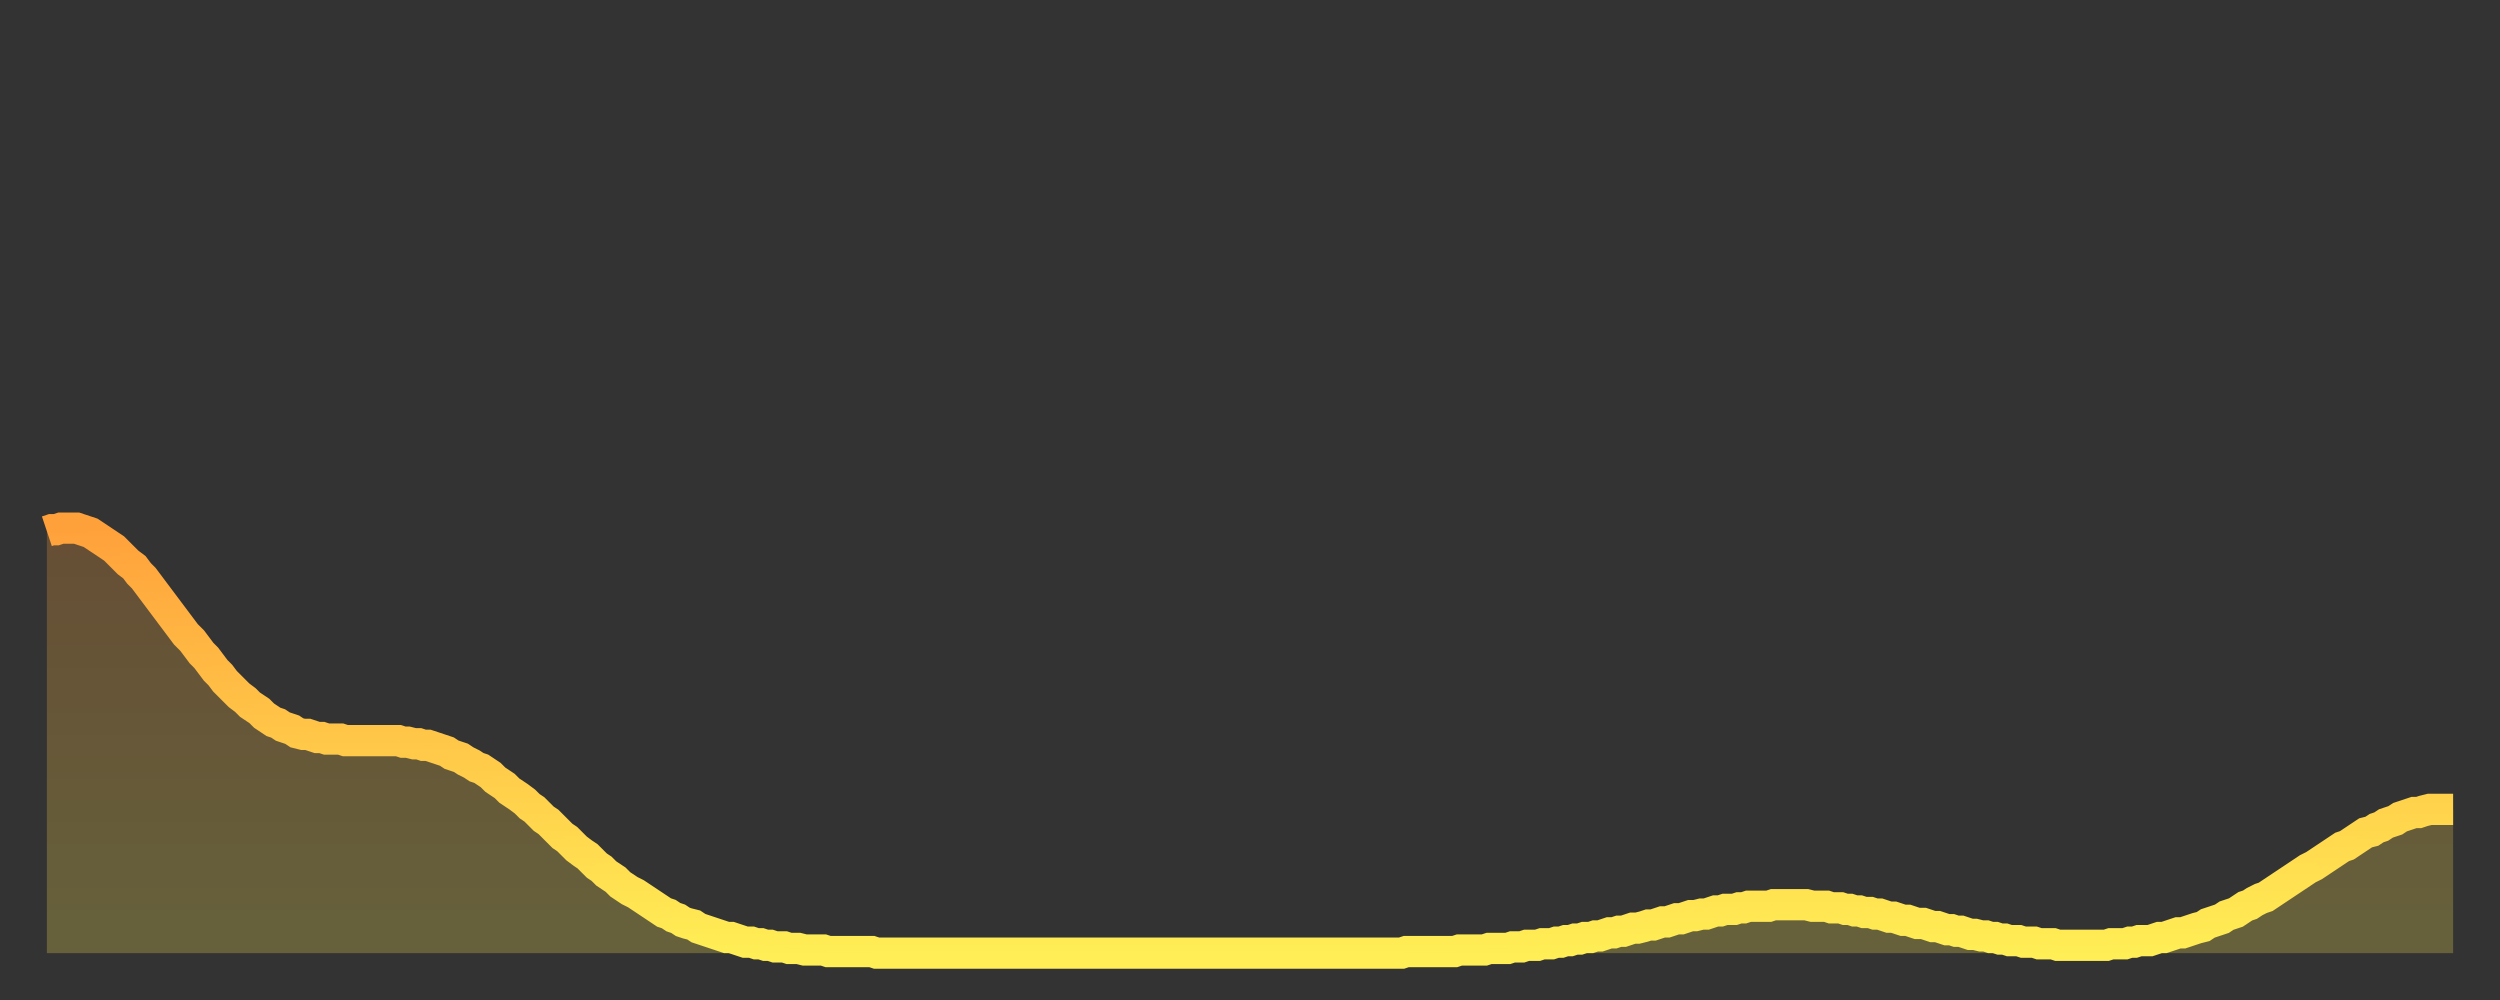
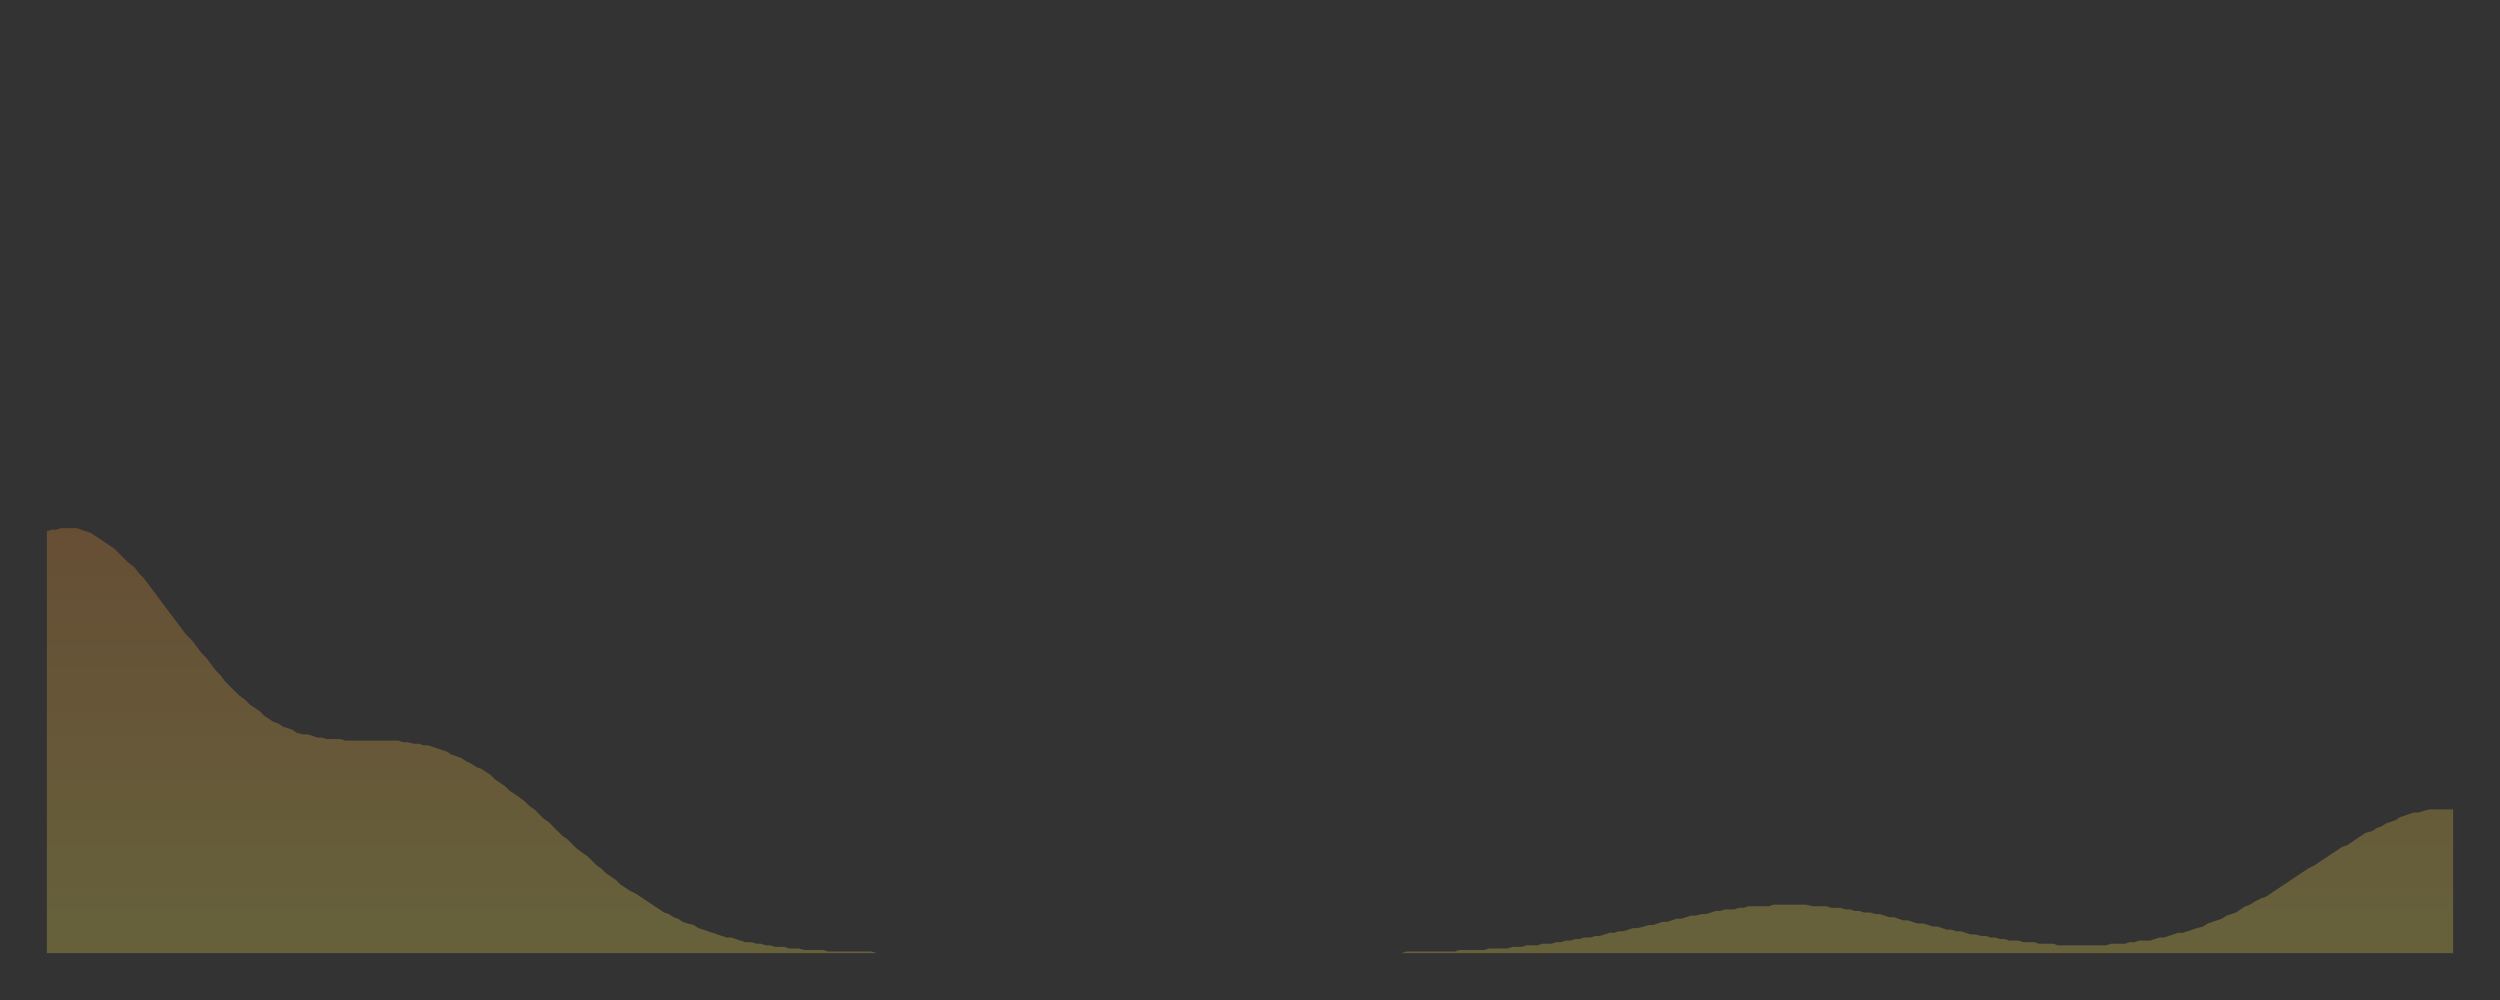
<svg xmlns="http://www.w3.org/2000/svg" baseProfile="full" height="64" version="1.1" width="160">
  <rect width="100%" height="100%" fill="#333333" stroke="none" />
  <defs>
    <linearGradient id="id1674284" x1="0" x2="0" y1="0" y2="1">
      <stop offset="0%" stop-color="#ffa13b" />
      <stop offset="50%" stop-color="#ffc748" />
      <stop offset="100%" stop-color="#ffee55" />
    </linearGradient>
  </defs>
  <g transform="translate(3,3)">
    <g>
-       <path d="M 0.0 31.0 0.3 30.9 0.6 30.9 0.9 30.8 1.2 30.8 1.5 30.8 1.9 30.8 2.2 30.9 2.5 31.0 2.8 31.1 3.1 31.3 3.4 31.5 3.7 31.7 4.0 31.9 4.3 32.1 4.6 32.4 4.9 32.7 5.2 33.0 5.6 33.3 5.9 33.7 6.2 34.0 6.5 34.4 6.8 34.8 7.1 35.2 7.4 35.6 7.7 36.0 8.0 36.4 8.3 36.8 8.6 37.2 8.9 37.6 9.3 38.0 9.6 38.4 9.9 38.8 10.2 39.1 10.5 39.5 10.8 39.9 11.1 40.2 11.4 40.6 11.7 40.9 12.0 41.2 12.3 41.5 12.7 41.8 13.0 42.1 13.3 42.3 13.6 42.5 13.9 42.8 14.2 43.0 14.5 43.2 14.8 43.3 15.1 43.5 15.4 43.6 15.7 43.7 16.0 43.9 16.4 44.0 16.7 44.0 17.0 44.1 17.3 44.2 17.6 44.2 17.9 44.3 18.2 44.3 18.5 44.3 18.8 44.3 19.1 44.4 19.4 44.4 19.8 44.4 20.1 44.4 20.4 44.4 20.7 44.4 21.0 44.4 21.3 44.4 21.6 44.4 21.9 44.4 22.2 44.4 22.5 44.4 22.8 44.5 23.1 44.5 23.5 44.6 23.8 44.6 24.1 44.7 24.4 44.7 24.7 44.8 25.0 44.9 25.3 45.0 25.6 45.1 25.9 45.3 26.2 45.4 26.5 45.5 26.8 45.7 27.2 45.9 27.5 46.1 27.8 46.2 28.1 46.4 28.4 46.6 28.7 46.9 29.0 47.1 29.3 47.3 29.6 47.6 29.9 47.8 30.2 48.0 30.6 48.3 30.9 48.6 31.2 48.8 31.5 49.1 31.8 49.4 32.1 49.6 32.4 49.9 32.7 50.2 33.0 50.5 33.3 50.7 33.6 51.0 33.9 51.3 34.3 51.6 34.6 51.8 34.9 52.1 35.2 52.4 35.5 52.6 35.8 52.9 36.1 53.1 36.4 53.3 36.7 53.6 37.0 53.8 37.3 54.0 37.7 54.2 38.0 54.4 38.3 54.6 38.6 54.8 38.9 55.0 39.2 55.2 39.5 55.4 39.8 55.5 40.1 55.7 40.4 55.8 40.7 56.0 41.0 56.1 41.4 56.2 41.7 56.4 42.0 56.5 42.3 56.6 42.6 56.7 42.9 56.8 43.2 56.9 43.5 57.0 43.8 57.0 44.1 57.1 44.4 57.2 44.7 57.3 45.1 57.3 45.4 57.4 45.7 57.4 46.0 57.5 46.3 57.5 46.6 57.6 46.9 57.6 47.2 57.6 47.5 57.7 47.8 57.7 48.1 57.7 48.5 57.8 48.8 57.8 49.1 57.8 49.4 57.8 49.7 57.8 50.0 57.9 50.3 57.9 50.6 57.9 50.9 57.9 51.2 57.9 51.5 57.9 51.8 57.9 52.2 57.9 52.5 57.9 52.8 57.9 53.1 58.0 53.4 58.0 53.7 58.0 54.0 58.0 54.3 58.0 54.6 58.0 54.9 58.0 55.2 58.0 55.6 58.0 55.9 58.0 56.2 58.0 56.5 58.0 56.8 58.0 57.1 58.0 57.4 58.0 57.7 58.0 58.0 58.0 58.3 58.0 58.6 58.0 58.9 58.0 59.3 58.0 59.6 58.0 59.9 58.0 60.2 58.0 60.5 58.0 60.8 58.0 61.1 58.0 61.4 58.0 61.7 58.0 62.0 58.0 62.3 58.0 62.6 58.0 63.0 58.0 63.3 58.0 63.6 58.0 63.9 58.0 64.2 58.0 64.5 58.0 64.8 58.0 65.1 58.0 65.4 58.0 65.7 58.0 66.0 58.0 66.4 58.0 66.7 58.0 67.0 58.0 67.3 58.0 67.6 58.0 67.9 58.0 68.2 58.0 68.5 58.0 68.8 58.0 69.1 58.0 69.4 58.0 69.7 58.0 70.1 58.0 70.4 58.0 70.7 58.0 71.0 58.0 71.3 58.0 71.6 58.0 71.9 58.0 72.2 58.0 72.5 58.0 72.8 58.0 73.1 58.0 73.5 58.0 73.8 58.0 74.1 58.0 74.4 58.0 74.7 58.0 75.0 58.0 75.3 58.0 75.6 58.0 75.9 58.0 76.2 58.0 76.5 58.0 76.8 58.0 77.2 58.0 77.5 58.0 77.8 58.0 78.1 58.0 78.4 58.0 78.7 58.0 79.0 58.0 79.3 58.0 79.6 58.0 79.9 58.0 80.2 58.0 80.5 58.0 80.9 58.0 81.2 58.0 81.5 58.0 81.8 58.0 82.1 58.0 82.4 58.0 82.7 58.0 83.0 58.0 83.3 58.0 83.6 58.0 83.9 58.0 84.3 58.0 84.6 58.0 84.9 58.0 85.2 58.0 85.5 58.0 85.8 58.0 86.1 58.0 86.4 58.0 86.7 58.0 87.0 57.9 87.3 57.9 87.6 57.9 88.0 57.9 88.3 57.9 88.6 57.9 88.9 57.9 89.2 57.9 89.5 57.9 89.8 57.9 90.1 57.9 90.4 57.8 90.7 57.8 91.0 57.8 91.4 57.8 91.7 57.8 92.0 57.8 92.3 57.7 92.6 57.7 92.9 57.7 93.2 57.7 93.5 57.7 93.8 57.6 94.1 57.6 94.4 57.6 94.7 57.5 95.1 57.5 95.4 57.5 95.7 57.4 96.0 57.4 96.3 57.4 96.6 57.3 96.9 57.3 97.2 57.2 97.5 57.2 97.8 57.1 98.1 57.1 98.4 57.0 98.8 57.0 99.1 56.9 99.4 56.9 99.7 56.8 100.0 56.7 100.3 56.7 100.6 56.6 100.9 56.6 101.2 56.5 101.5 56.4 101.8 56.4 102.2 56.3 102.5 56.2 102.8 56.2 103.1 56.1 103.4 56.0 103.7 56.0 104.0 55.9 104.3 55.8 104.6 55.8 104.9 55.7 105.2 55.6 105.5 55.6 105.9 55.5 106.2 55.5 106.5 55.4 106.8 55.3 107.1 55.3 107.4 55.2 107.7 55.2 108.0 55.2 108.3 55.1 108.6 55.1 108.9 55.0 109.3 55.0 109.6 55.0 109.9 55.0 110.2 55.0 110.5 54.9 110.8 54.9 111.1 54.9 111.4 54.9 111.7 54.9 112.0 54.9 112.3 54.9 112.6 54.9 113.0 55.0 113.3 55.0 113.6 55.0 113.9 55.0 114.2 55.1 114.5 55.1 114.8 55.1 115.1 55.2 115.4 55.2 115.7 55.3 116.0 55.3 116.3 55.4 116.7 55.4 117.0 55.5 117.3 55.5 117.6 55.6 117.9 55.7 118.2 55.7 118.5 55.8 118.8 55.9 119.1 55.9 119.4 56.0 119.7 56.1 120.1 56.1 120.4 56.2 120.7 56.3 121.0 56.3 121.3 56.4 121.6 56.5 121.9 56.5 122.2 56.6 122.5 56.6 122.8 56.7 123.1 56.8 123.4 56.8 123.8 56.9 124.1 56.9 124.4 57.0 124.7 57.0 125.0 57.1 125.3 57.1 125.6 57.2 125.9 57.2 126.2 57.2 126.5 57.3 126.8 57.3 127.2 57.3 127.5 57.4 127.8 57.4 128.1 57.4 128.4 57.4 128.7 57.5 129.0 57.5 129.3 57.5 129.6 57.5 129.9 57.5 130.2 57.5 130.5 57.5 130.9 57.5 131.2 57.5 131.5 57.5 131.8 57.5 132.1 57.4 132.4 57.4 132.7 57.4 133.0 57.4 133.3 57.3 133.6 57.3 133.9 57.2 134.2 57.2 134.6 57.2 134.9 57.1 135.2 57.0 135.5 57.0 135.8 56.9 136.1 56.8 136.4 56.7 136.7 56.7 137.0 56.6 137.3 56.5 137.6 56.4 138.0 56.3 138.3 56.1 138.6 56.0 138.9 55.9 139.2 55.8 139.5 55.6 139.8 55.5 140.1 55.4 140.4 55.2 140.7 55.0 141.0 54.9 141.3 54.7 141.7 54.5 142.0 54.4 142.3 54.2 142.6 54.0 142.9 53.8 143.2 53.6 143.5 53.4 143.8 53.2 144.1 53.0 144.4 52.8 144.7 52.6 145.1 52.4 145.4 52.2 145.7 52.0 146.0 51.8 146.3 51.6 146.6 51.4 146.9 51.2 147.2 51.1 147.5 50.9 147.8 50.7 148.1 50.5 148.4 50.3 148.8 50.2 149.1 50.0 149.4 49.9 149.7 49.7 150.0 49.6 150.3 49.5 150.6 49.3 150.9 49.2 151.2 49.1 151.5 49.0 151.8 49.0 152.1 48.9 152.5 48.8 152.8 48.8 153.1 48.8 153.4 48.8 153.7 48.8 154.0 48.8" fill="none" id="graph-curve" opacity="1" stroke="url(#id1674284)" stroke-width="2" />
      <path d="M 0 58 L 0.0 31.0 0.3 30.9 0.6 30.9 0.9 30.8 1.2 30.8 1.5 30.8 1.9 30.8 2.2 30.9 2.5 31.0 2.8 31.1 3.1 31.3 3.4 31.5 3.7 31.7 4.0 31.9 4.3 32.1 4.6 32.4 4.9 32.7 5.2 33.0 5.6 33.3 5.9 33.7 6.2 34.0 6.5 34.4 6.8 34.8 7.1 35.2 7.4 35.6 7.7 36.0 8.0 36.4 8.3 36.8 8.6 37.2 8.9 37.6 9.3 38.0 9.6 38.4 9.9 38.8 10.2 39.1 10.5 39.5 10.8 39.9 11.1 40.2 11.4 40.6 11.7 40.9 12.0 41.2 12.3 41.5 12.7 41.8 13.0 42.1 13.3 42.3 13.6 42.5 13.9 42.8 14.2 43.0 14.5 43.2 14.8 43.3 15.1 43.5 15.4 43.6 15.7 43.7 16.0 43.9 16.4 44.0 16.7 44.0 17.0 44.1 17.3 44.2 17.6 44.2 17.9 44.3 18.2 44.3 18.5 44.3 18.8 44.3 19.1 44.4 19.4 44.4 19.8 44.4 20.1 44.4 20.4 44.4 20.7 44.4 21.0 44.4 21.3 44.4 21.6 44.4 21.9 44.4 22.2 44.4 22.5 44.4 22.8 44.5 23.1 44.5 23.5 44.6 23.8 44.6 24.1 44.7 24.4 44.7 24.7 44.8 25.0 44.9 25.3 45.0 25.6 45.1 25.9 45.3 26.2 45.4 26.5 45.5 26.8 45.7 27.2 45.9 27.5 46.1 27.8 46.2 28.1 46.4 28.4 46.6 28.7 46.9 29.0 47.1 29.3 47.3 29.6 47.6 29.9 47.8 30.2 48.0 30.6 48.3 30.9 48.6 31.2 48.8 31.5 49.1 31.8 49.4 32.1 49.6 32.4 49.9 32.7 50.2 33.0 50.5 33.3 50.7 33.6 51.0 33.9 51.3 34.3 51.6 34.6 51.8 34.9 52.1 35.2 52.4 35.5 52.6 35.8 52.9 36.1 53.1 36.4 53.3 36.7 53.6 37.0 53.8 37.3 54.0 37.7 54.2 38.0 54.4 38.3 54.6 38.6 54.8 38.9 55.0 39.2 55.2 39.5 55.4 39.8 55.5 40.1 55.7 40.4 55.8 40.7 56.0 41.0 56.1 41.4 56.2 41.7 56.4 42.0 56.5 42.3 56.6 42.6 56.7 42.9 56.8 43.2 56.9 43.5 57.0 43.8 57.0 44.1 57.1 44.4 57.2 44.7 57.3 45.1 57.3 45.4 57.4 45.7 57.4 46.0 57.5 46.3 57.5 46.6 57.6 46.9 57.6 47.2 57.6 47.5 57.7 47.8 57.7 48.1 57.7 48.5 57.8 48.8 57.8 49.1 57.8 49.4 57.8 49.7 57.8 50.0 57.9 50.3 57.9 50.6 57.9 50.9 57.9 51.2 57.9 51.5 57.9 51.8 57.9 52.2 57.9 52.5 57.9 52.8 57.9 53.1 58.0 53.4 58.0 53.7 58.0 54.0 58.0 54.3 58.0 54.6 58.0 54.9 58.0 55.2 58.0 55.6 58.0 55.9 58.0 56.2 58.0 56.5 58.0 56.8 58.0 57.1 58.0 57.4 58.0 57.7 58.0 58.0 58.0 58.3 58.0 58.6 58.0 58.9 58.0 59.3 58.0 59.6 58.0 59.9 58.0 60.2 58.0 60.5 58.0 60.8 58.0 61.1 58.0 61.4 58.0 61.7 58.0 62.0 58.0 62.3 58.0 62.6 58.0 63.0 58.0 63.3 58.0 63.6 58.0 63.9 58.0 64.2 58.0 64.5 58.0 64.8 58.0 65.1 58.0 65.4 58.0 65.7 58.0 66.0 58.0 66.4 58.0 66.7 58.0 67.0 58.0 67.3 58.0 67.6 58.0 67.9 58.0 68.2 58.0 68.5 58.0 68.8 58.0 69.1 58.0 69.4 58.0 69.7 58.0 70.1 58.0 70.4 58.0 70.7 58.0 71.0 58.0 71.3 58.0 71.6 58.0 71.9 58.0 72.2 58.0 72.5 58.0 72.8 58.0 73.1 58.0 73.5 58.0 73.8 58.0 74.1 58.0 74.4 58.0 74.7 58.0 75.0 58.0 75.3 58.0 75.6 58.0 75.9 58.0 76.2 58.0 76.5 58.0 76.8 58.0 77.2 58.0 77.5 58.0 77.8 58.0 78.1 58.0 78.4 58.0 78.7 58.0 79.0 58.0 79.3 58.0 79.6 58.0 79.9 58.0 80.2 58.0 80.5 58.0 80.9 58.0 81.2 58.0 81.5 58.0 81.8 58.0 82.1 58.0 82.4 58.0 82.7 58.0 83.0 58.0 83.3 58.0 83.6 58.0 83.9 58.0 84.3 58.0 84.6 58.0 84.9 58.0 85.2 58.0 85.5 58.0 85.8 58.0 86.1 58.0 86.4 58.0 86.7 58.0 87.0 57.9 87.3 57.9 87.6 57.9 88.0 57.9 88.3 57.9 88.6 57.9 88.9 57.9 89.2 57.9 89.5 57.9 89.8 57.9 90.1 57.9 90.4 57.8 90.7 57.8 91.0 57.8 91.4 57.8 91.7 57.8 92.0 57.8 92.3 57.7 92.6 57.7 92.9 57.7 93.2 57.7 93.5 57.7 93.8 57.6 94.1 57.6 94.4 57.6 94.7 57.5 95.1 57.5 95.4 57.5 95.7 57.4 96.0 57.4 96.3 57.4 96.6 57.3 96.9 57.3 97.2 57.2 97.5 57.2 97.8 57.1 98.1 57.1 98.4 57.0 98.8 57.0 99.1 56.9 99.4 56.9 99.7 56.8 100.0 56.7 100.3 56.7 100.6 56.6 100.9 56.6 101.2 56.5 101.5 56.4 101.8 56.4 102.2 56.3 102.5 56.2 102.8 56.2 103.1 56.1 103.4 56.0 103.7 56.0 104.0 55.9 104.3 55.8 104.6 55.8 104.9 55.7 105.2 55.6 105.5 55.6 105.9 55.5 106.2 55.5 106.5 55.4 106.8 55.3 107.1 55.3 107.4 55.2 107.7 55.2 108.0 55.2 108.3 55.1 108.6 55.1 108.9 55.0 109.3 55.0 109.6 55.0 109.9 55.0 110.2 55.0 110.5 54.9 110.8 54.9 111.1 54.9 111.4 54.9 111.7 54.9 112.0 54.9 112.3 54.9 112.6 54.9 113.0 55.0 113.3 55.0 113.6 55.0 113.9 55.0 114.2 55.1 114.5 55.1 114.8 55.1 115.1 55.2 115.4 55.2 115.7 55.3 116.0 55.3 116.3 55.4 116.7 55.4 117.0 55.5 117.3 55.5 117.6 55.6 117.9 55.7 118.2 55.7 118.5 55.8 118.8 55.9 119.1 55.9 119.4 56.0 119.7 56.1 120.1 56.1 120.4 56.2 120.7 56.3 121.0 56.3 121.3 56.4 121.6 56.5 121.9 56.5 122.2 56.6 122.5 56.6 122.8 56.7 123.1 56.8 123.4 56.8 123.8 56.9 124.1 56.9 124.4 57.0 124.7 57.0 125.0 57.1 125.3 57.1 125.6 57.2 125.9 57.2 126.2 57.2 126.5 57.3 126.8 57.3 127.2 57.3 127.5 57.4 127.8 57.4 128.1 57.4 128.4 57.4 128.7 57.5 129.0 57.5 129.3 57.5 129.6 57.5 129.9 57.5 130.2 57.5 130.5 57.5 130.9 57.5 131.2 57.5 131.5 57.5 131.8 57.5 132.1 57.4 132.4 57.4 132.7 57.4 133.0 57.4 133.3 57.3 133.6 57.3 133.9 57.2 134.2 57.2 134.6 57.2 134.9 57.1 135.2 57.0 135.5 57.0 135.8 56.9 136.1 56.8 136.4 56.7 136.7 56.7 137.0 56.6 137.3 56.5 137.6 56.4 138.0 56.3 138.3 56.1 138.6 56.0 138.9 55.9 139.2 55.8 139.5 55.6 139.8 55.5 140.1 55.4 140.4 55.2 140.7 55.0 141.0 54.9 141.3 54.7 141.7 54.5 142.0 54.4 142.3 54.2 142.6 54.0 142.9 53.8 143.2 53.6 143.5 53.4 143.8 53.2 144.1 53.0 144.4 52.8 144.7 52.6 145.1 52.4 145.4 52.2 145.7 52.0 146.0 51.8 146.3 51.6 146.6 51.4 146.9 51.2 147.2 51.1 147.5 50.9 147.8 50.7 148.1 50.5 148.4 50.3 148.8 50.2 149.1 50.0 149.4 49.9 149.7 49.7 150.0 49.6 150.3 49.5 150.6 49.3 150.9 49.2 151.2 49.1 151.5 49.0 151.8 49.0 152.1 48.9 152.5 48.8 152.8 48.8 153.1 48.8 153.4 48.8 153.7 48.8 154.0 48.8 154 58" fill="url(#id1674284)" fill-opacity=".25" id="graph-shadow" />
    </g>
  </g>
</svg>